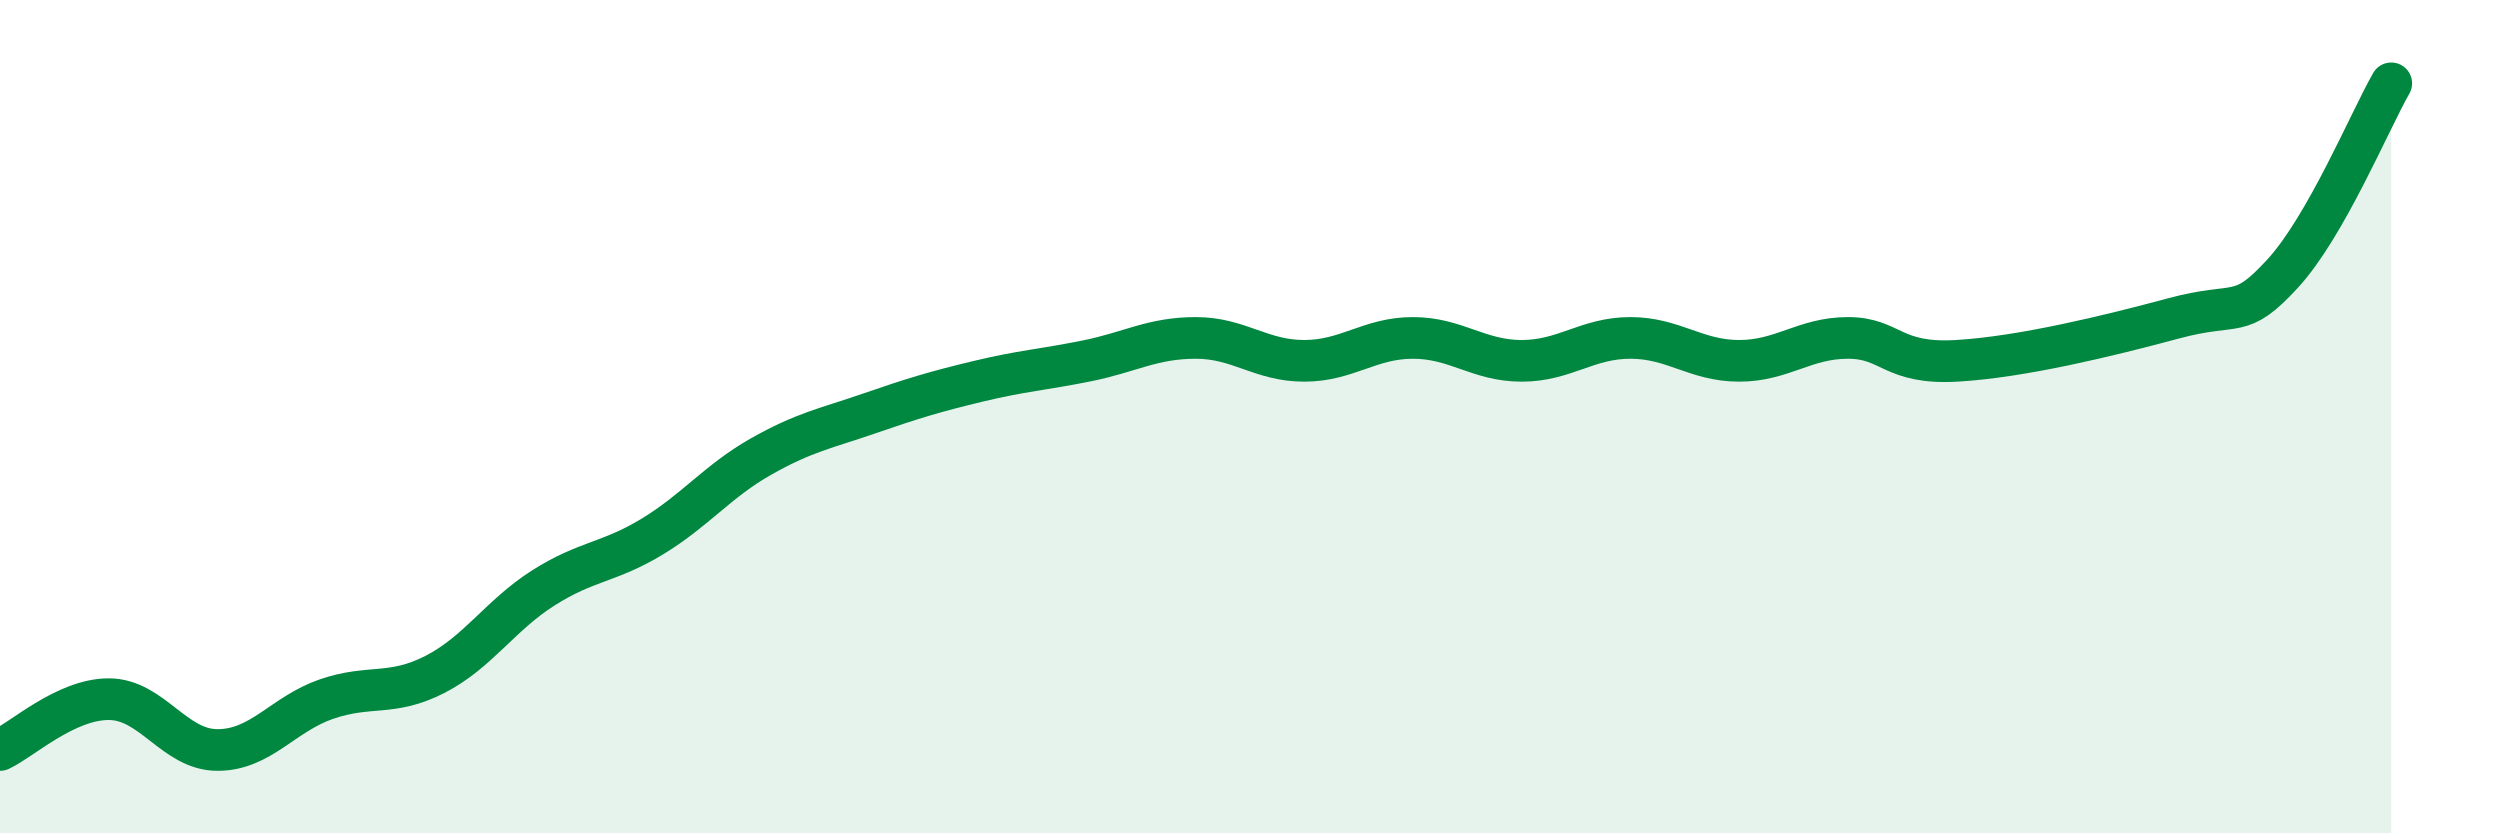
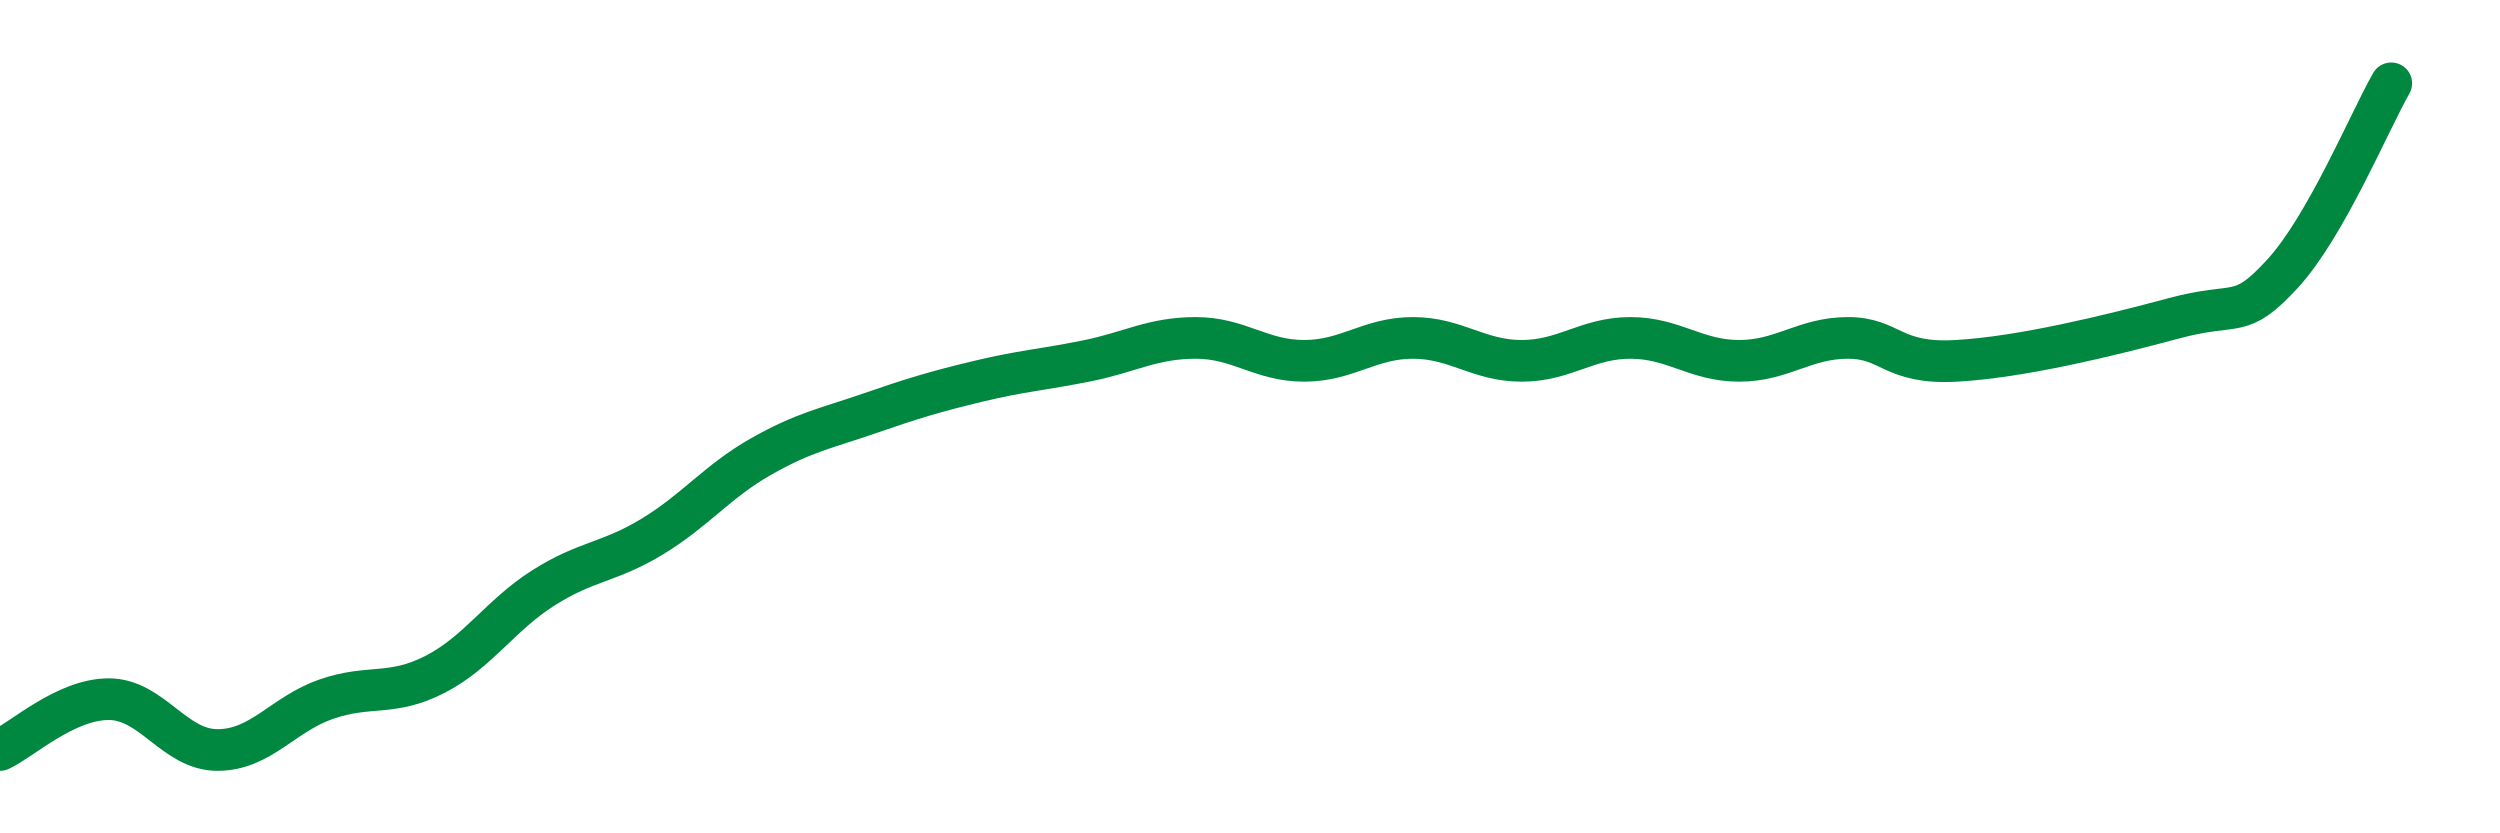
<svg xmlns="http://www.w3.org/2000/svg" width="60" height="20" viewBox="0 0 60 20">
-   <path d="M 0,18 C 0.52,17.76 1.57,16.78 2.61,16.78 C 3.65,16.78 4.18,18 5.22,18 C 6.26,18 6.79,17.14 7.83,16.78 C 8.87,16.42 9.39,16.72 10.43,16.19 C 11.47,15.66 12,14.77 13.04,14.11 C 14.08,13.45 14.61,13.51 15.65,12.88 C 16.69,12.25 17.22,11.55 18.26,10.96 C 19.3,10.37 19.83,10.28 20.87,9.92 C 21.91,9.56 22.44,9.4 23.48,9.15 C 24.52,8.9 25.05,8.87 26.09,8.66 C 27.13,8.45 27.66,8.11 28.7,8.11 C 29.74,8.11 30.26,8.66 31.3,8.66 C 32.34,8.66 32.87,8.11 33.91,8.11 C 34.95,8.11 35.48,8.66 36.52,8.66 C 37.56,8.66 38.09,8.11 39.13,8.11 C 40.17,8.11 40.7,8.66 41.74,8.66 C 42.78,8.66 43.31,8.11 44.35,8.11 C 45.39,8.11 45.4,8.75 46.96,8.66 C 48.52,8.57 50.61,8.06 52.17,7.64 C 53.73,7.22 53.74,7.7 54.78,6.57 C 55.82,5.44 56.87,2.91 57.39,2L57.39 20L0 20Z" fill="#008740" opacity="0.1" stroke-linecap="round" stroke-linejoin="round" />
  <path d="M 0,18 C 0.52,17.76 1.57,16.78 2.61,16.78 C 3.65,16.78 4.18,18 5.22,18 C 6.26,18 6.79,17.14 7.83,16.78 C 8.87,16.42 9.39,16.72 10.43,16.19 C 11.47,15.66 12,14.77 13.04,14.11 C 14.08,13.45 14.61,13.51 15.65,12.88 C 16.69,12.25 17.22,11.55 18.26,10.96 C 19.3,10.37 19.83,10.28 20.87,9.92 C 21.91,9.56 22.44,9.4 23.48,9.15 C 24.52,8.9 25.05,8.87 26.09,8.66 C 27.13,8.45 27.66,8.11 28.7,8.11 C 29.74,8.11 30.26,8.66 31.3,8.66 C 32.34,8.66 32.87,8.11 33.91,8.11 C 34.95,8.11 35.48,8.66 36.52,8.66 C 37.56,8.66 38.09,8.11 39.13,8.11 C 40.17,8.11 40.7,8.66 41.74,8.66 C 42.78,8.66 43.31,8.11 44.35,8.11 C 45.39,8.11 45.4,8.75 46.96,8.66 C 48.52,8.57 50.61,8.06 52.17,7.64 C 53.73,7.22 53.74,7.7 54.78,6.57 C 55.82,5.44 56.87,2.91 57.39,2" stroke="#008740" stroke-width="1" fill="none" stroke-linecap="round" stroke-linejoin="round" />
</svg>